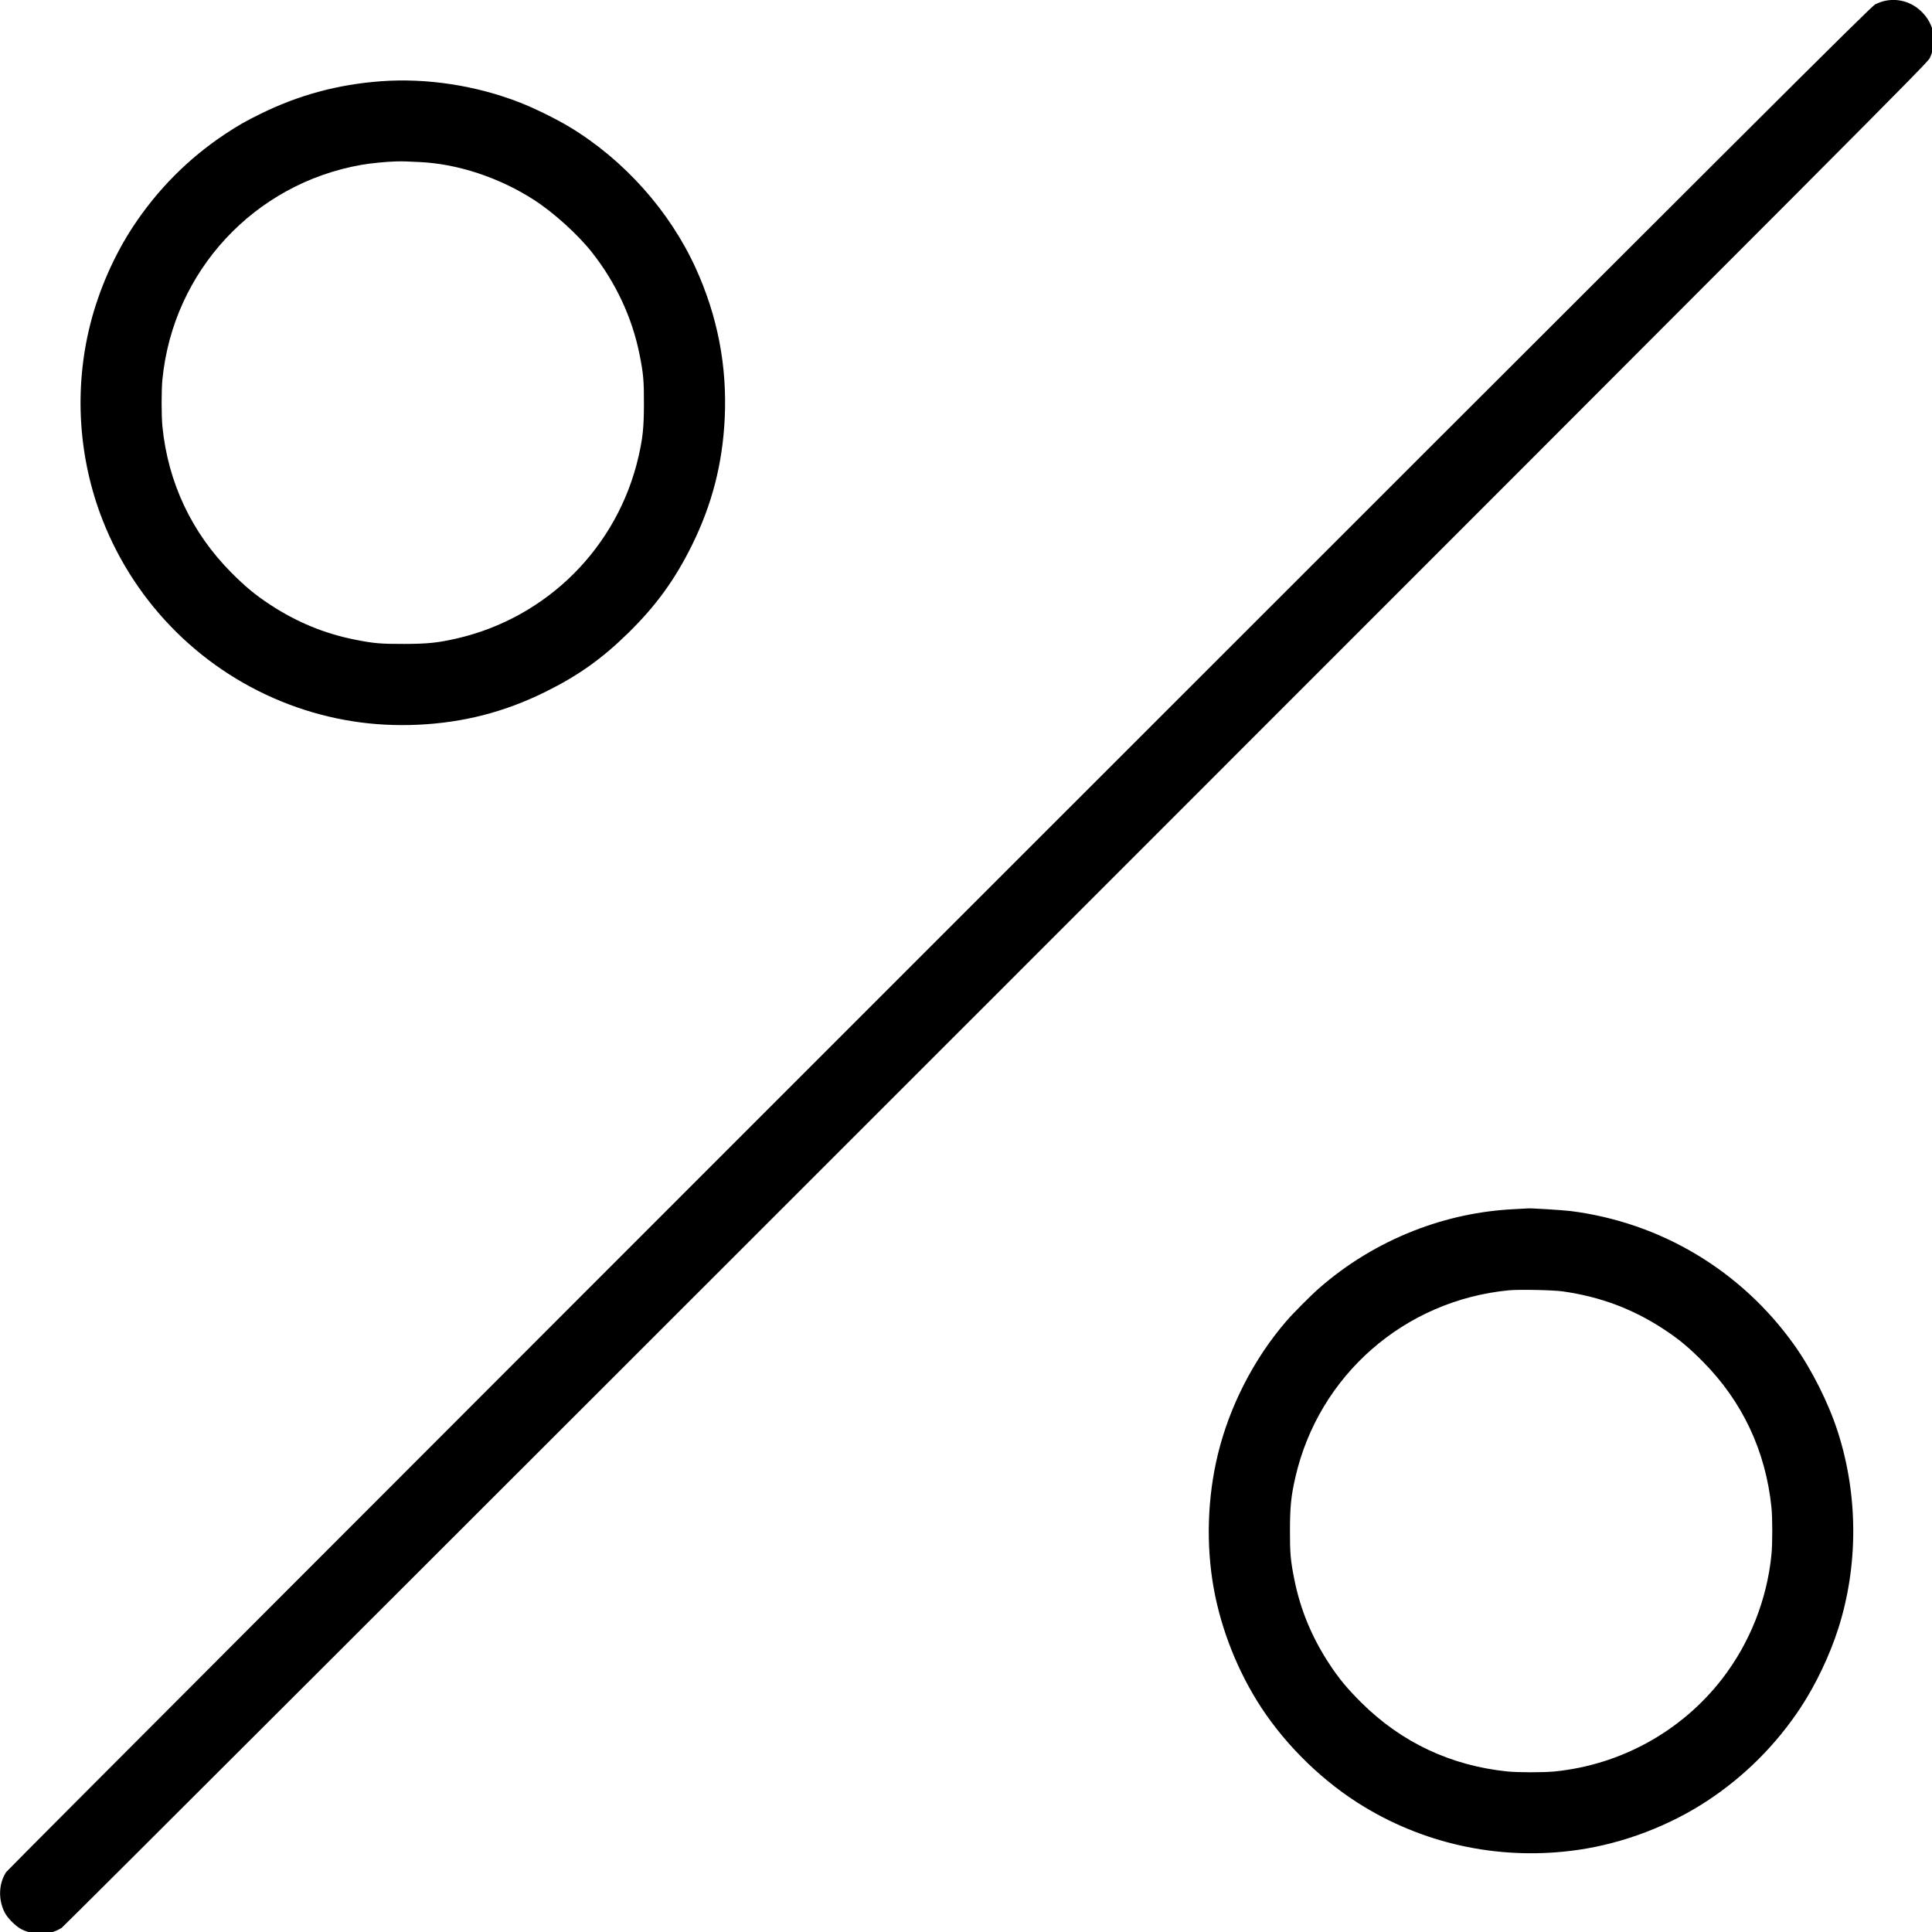
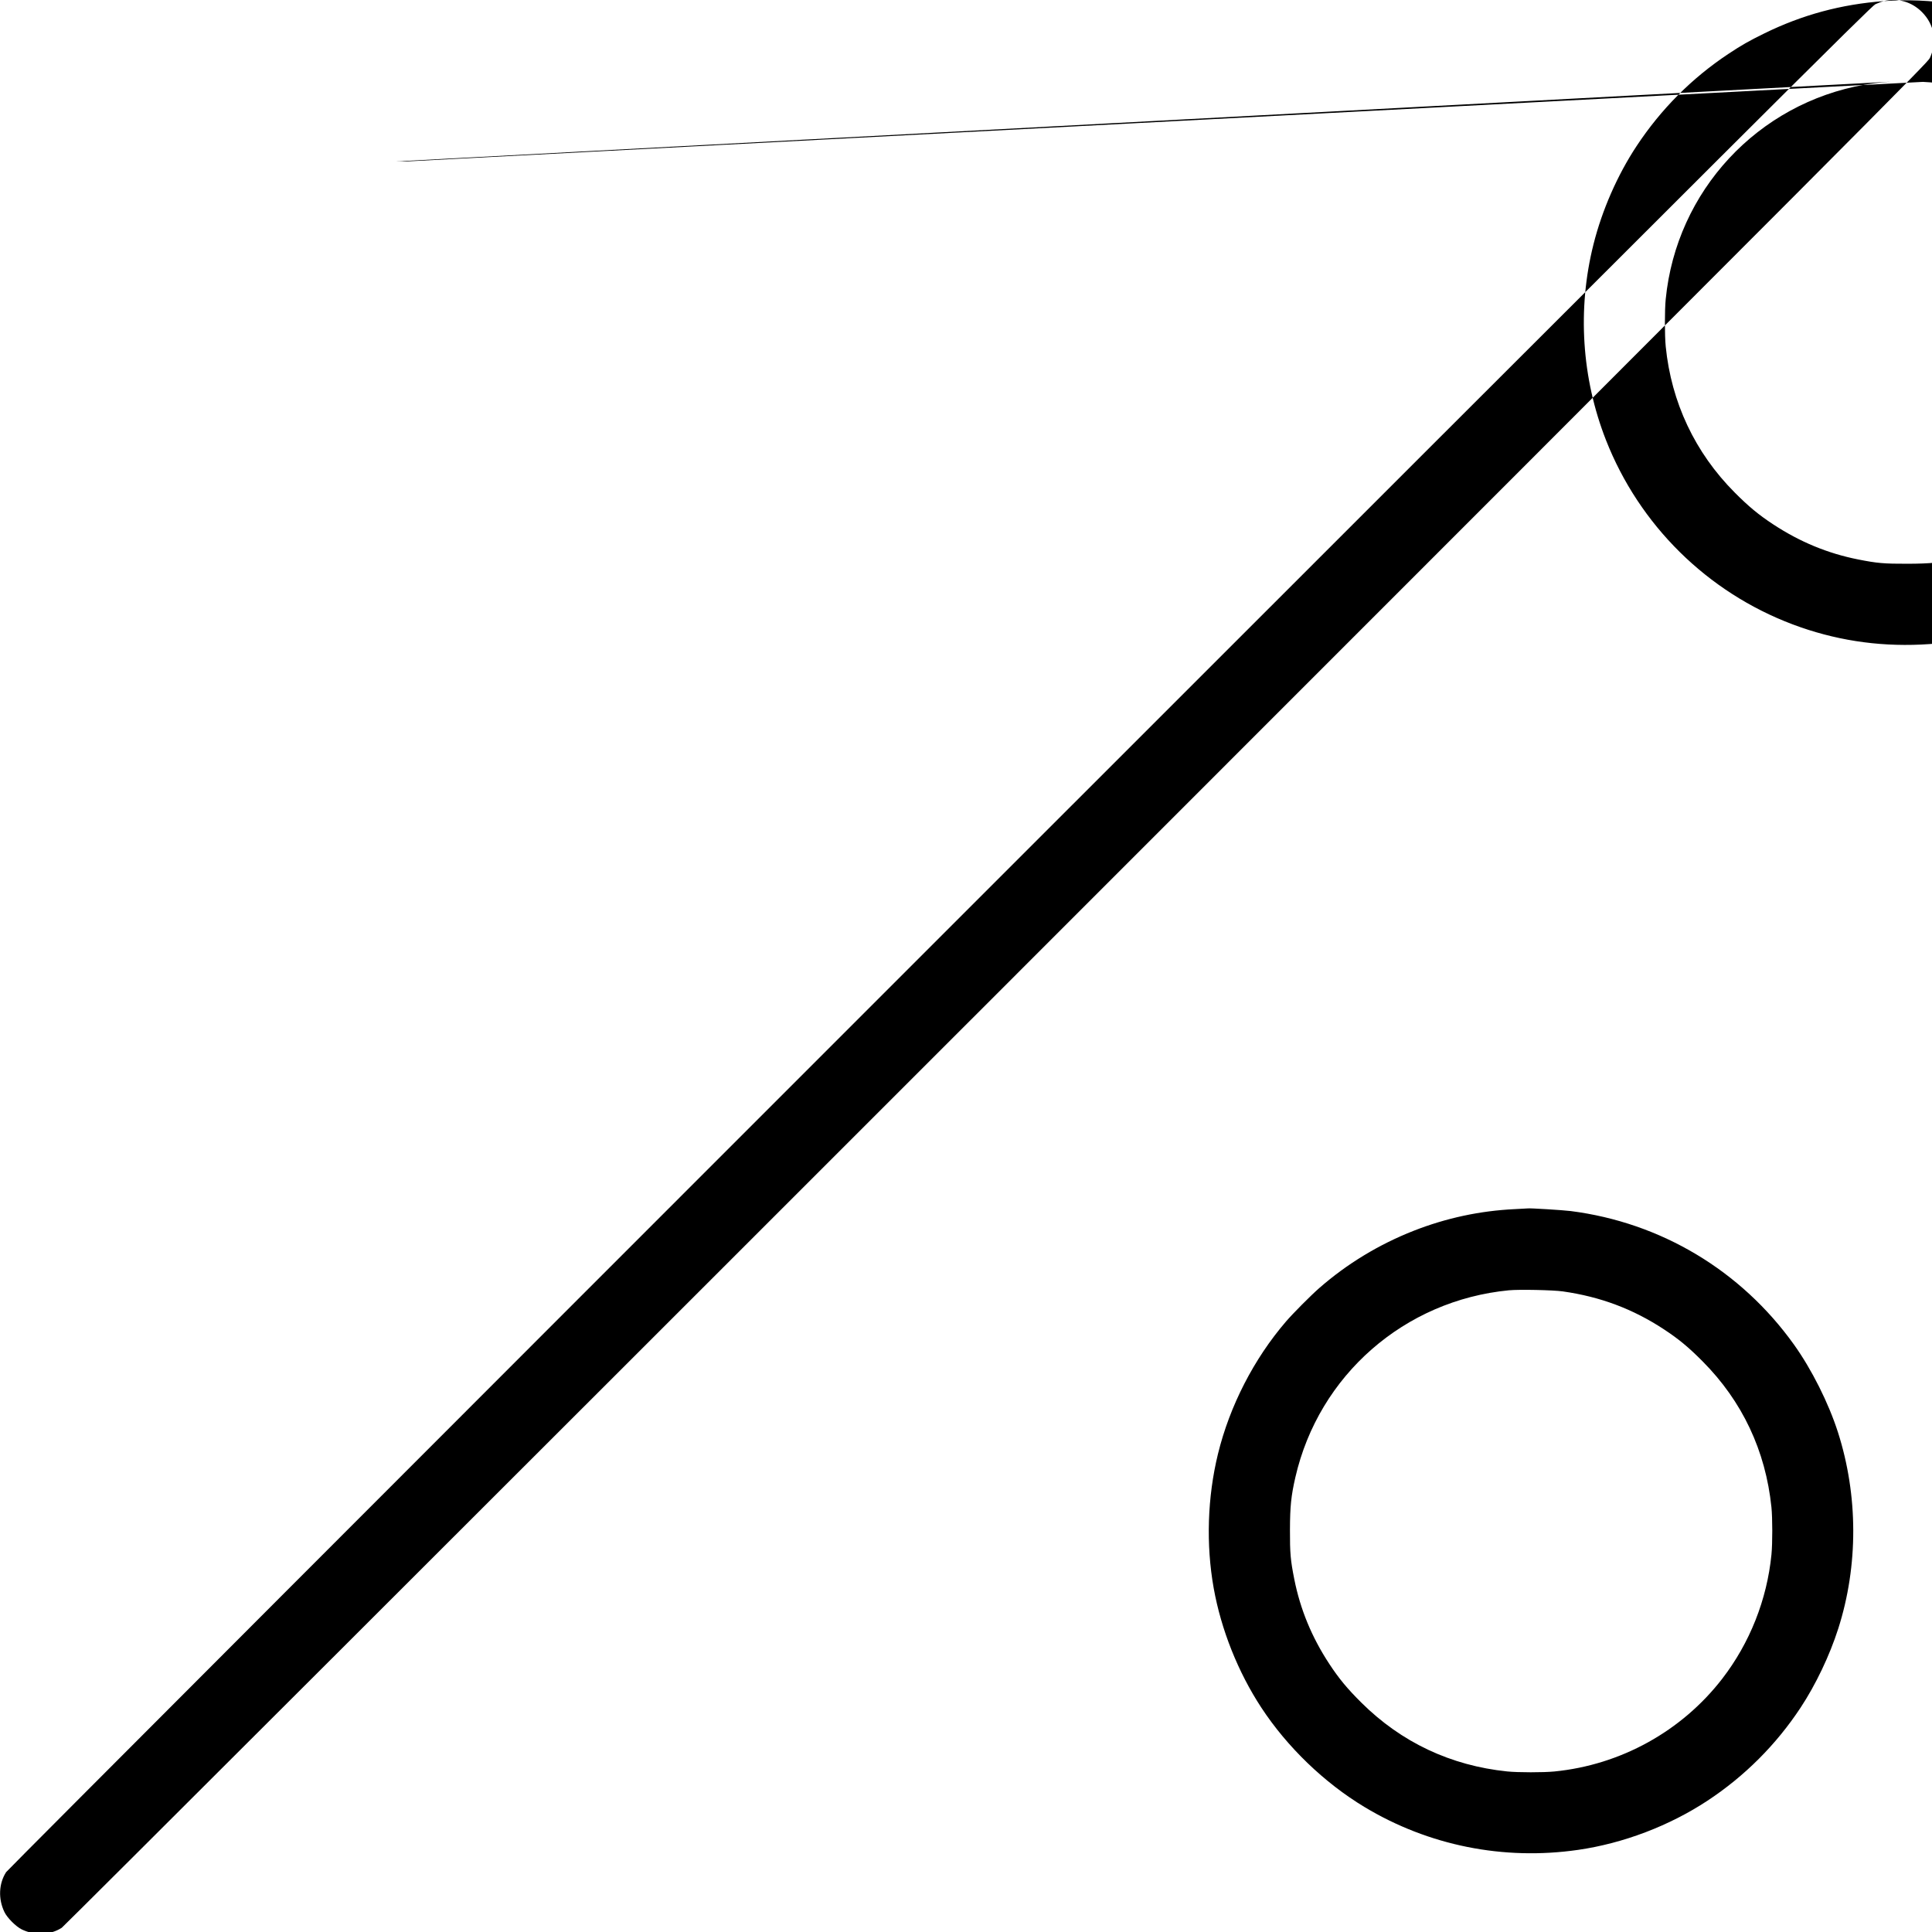
<svg xmlns="http://www.w3.org/2000/svg" height="512" width="512" viewBox="0 0 512 512">
  <g transform="scale(0.205)">
-     <path style="fill: #000000;" d="M2435.348 1.42c-2.834.687-7.784 2.504-11 4.036-5.24 2.498-130.913 127.836-1209.631 1206.416C552.636 1873.867 9.58 2417.593 7.926 2420.152c-9.559 14.783-10.4 34.654-2.186 51.641 3.637 7.522 14.945 18.83 22.467 22.467 16.987 8.214 36.858 7.373 51.641-2.186 2.559-1.654 546.292-544.71 1208.296-1206.791C2432.433 140.862 2491.935 81.179 2494.789 75c9.727-21.068 5.877-43.334-10.289-59.5-13.206-13.206-31.34-18.401-49.152-14.08M492 105.069c-55.215 4.127-105.611 17.749-154.579 41.785-20.029 9.831-29.316 15.124-46.421 26.458-47.083 31.197-87.28 71.561-118.719 119.211-24.808 37.601-44.591 82.755-55.743 127.233-20.954 83.572-15.252 172.616 16.184 252.744 43.173 110.046 130.988 196.735 241.416 238.321 53.275 20.063 108.601 28.745 166.121 26.068 58.926-2.742 111.796-16.342 164.313-42.267 42.888-21.172 73.366-42.822 107.756-76.543 35.796-35.102 60.215-68.781 82.294-113.507 25.926-52.52 39.525-105.386 42.268-164.322 3.129-67.235-9.255-131.362-37.293-193.112-33.739-74.304-92.88-140.547-163.465-183.093-17.005-10.25-45.244-24.161-63.632-31.345-57-22.273-121.034-32.075-180.5-27.631m19.5 103.626c-13.039.406-32.234 2.309-44 4.363-138.67 24.206-243.746 137.399-257.534 277.429-1.398 14.191-1.389 46.965.015 61.026 7.22 72.278 37.842 137.19 88.98 188.62 18.209 18.313 31.107 28.989 50.039 41.421 34.54 22.682 70.409 37.5 109.634 45.294 24.571 4.883 33.451 5.658 63.866 5.579 30.121-.078 43.729-1.483 67.737-6.991 117.1-26.867 208.332-118.099 235.199-235.199 5.508-24.008 6.913-37.616 6.991-67.737.079-30.415-.696-39.295-5.579-63.866-9.491-47.766-30.658-93.2-61.792-132.634-18.056-22.87-49.438-51.268-74.573-67.482-44.853-28.935-98.755-46.792-147.987-49.025L525 208.697c-3.025-.138-9.1-.139-13.5-.002m1446.66 1354.384c-44.873 2.126-88.751 11.527-130.674 27.998-44.852 17.621-86.132 42.667-121.986 74.011-11.107 9.71-33.884 32.619-43.163 43.412-41.39 48.146-72.672 109.061-87.815 171-13.659 55.865-15.617 117.137-5.547 173.5 9.592 53.688 31.506 108.667 61.581 154.5 33.458 50.988 81.349 97.134 133.312 128.455 82.803 49.91 179.667 69.361 276.132 55.449 58.496-8.436 118.08-31.094 167.477-63.685 47.924-31.62 88.622-72.318 120.242-120.242 19.615-29.729 37.553-67.373 48.661-102.118 25.989-81.293 25.845-171.931-.405-253.859-12.089-37.73-33.938-81.275-56.856-113.313-68.554-95.834-172.064-157.743-288.619-172.62-9.784-1.249-53.674-3.945-55.5-3.409-.275.08-7.853.495-16.84.921m-7.429 104.913c-135.266 13.029-245.91 109.892-276.167 241.771-5.492 23.938-6.903 37.615-6.986 67.737-.085 30.42.689 39.282 5.574 63.866 7.794 39.225 22.612 75.094 45.294 109.634 12.44 18.944 23.115 31.838 41.421 50.028 51.611 51.284 115.467 81.416 188.531 88.963 13.856 1.431 46.824 1.452 61.115.039 85.633-8.466 164.409-51.991 216.783-119.774 35.703-46.207 57.96-102.343 63.734-160.743 1.413-14.291 1.392-47.259-.039-61.115-7.547-73.064-37.679-136.92-88.963-188.531-18.19-18.306-31.084-28.981-50.028-41.421-40.186-26.389-82.147-42.124-130.732-49.024-12.602-1.789-56.446-2.691-69.537-1.43" fill-rule="evenodd" />
+     <path style="fill: #000000;" d="M2435.348 1.42c-2.834.687-7.784 2.504-11 4.036-5.24 2.498-130.913 127.836-1209.631 1206.416C552.636 1873.867 9.58 2417.593 7.926 2420.152c-9.559 14.783-10.4 34.654-2.186 51.641 3.637 7.522 14.945 18.83 22.467 22.467 16.987 8.214 36.858 7.373 51.641-2.186 2.559-1.654 546.292-544.71 1208.296-1206.791C2432.433 140.862 2491.935 81.179 2494.789 75c9.727-21.068 5.877-43.334-10.289-59.5-13.206-13.206-31.34-18.401-49.152-14.08c-55.215 4.127-105.611 17.749-154.579 41.785-20.029 9.831-29.316 15.124-46.421 26.458-47.083 31.197-87.28 71.561-118.719 119.211-24.808 37.601-44.591 82.755-55.743 127.233-20.954 83.572-15.252 172.616 16.184 252.744 43.173 110.046 130.988 196.735 241.416 238.321 53.275 20.063 108.601 28.745 166.121 26.068 58.926-2.742 111.796-16.342 164.313-42.267 42.888-21.172 73.366-42.822 107.756-76.543 35.796-35.102 60.215-68.781 82.294-113.507 25.926-52.52 39.525-105.386 42.268-164.322 3.129-67.235-9.255-131.362-37.293-193.112-33.739-74.304-92.88-140.547-163.465-183.093-17.005-10.25-45.244-24.161-63.632-31.345-57-22.273-121.034-32.075-180.5-27.631m19.5 103.626c-13.039.406-32.234 2.309-44 4.363-138.67 24.206-243.746 137.399-257.534 277.429-1.398 14.191-1.389 46.965.015 61.026 7.22 72.278 37.842 137.19 88.98 188.62 18.209 18.313 31.107 28.989 50.039 41.421 34.54 22.682 70.409 37.5 109.634 45.294 24.571 4.883 33.451 5.658 63.866 5.579 30.121-.078 43.729-1.483 67.737-6.991 117.1-26.867 208.332-118.099 235.199-235.199 5.508-24.008 6.913-37.616 6.991-67.737.079-30.415-.696-39.295-5.579-63.866-9.491-47.766-30.658-93.2-61.792-132.634-18.056-22.87-49.438-51.268-74.573-67.482-44.853-28.935-98.755-46.792-147.987-49.025L525 208.697c-3.025-.138-9.1-.139-13.5-.002m1446.66 1354.384c-44.873 2.126-88.751 11.527-130.674 27.998-44.852 17.621-86.132 42.667-121.986 74.011-11.107 9.71-33.884 32.619-43.163 43.412-41.39 48.146-72.672 109.061-87.815 171-13.659 55.865-15.617 117.137-5.547 173.5 9.592 53.688 31.506 108.667 61.581 154.5 33.458 50.988 81.349 97.134 133.312 128.455 82.803 49.91 179.667 69.361 276.132 55.449 58.496-8.436 118.08-31.094 167.477-63.685 47.924-31.62 88.622-72.318 120.242-120.242 19.615-29.729 37.553-67.373 48.661-102.118 25.989-81.293 25.845-171.931-.405-253.859-12.089-37.73-33.938-81.275-56.856-113.313-68.554-95.834-172.064-157.743-288.619-172.62-9.784-1.249-53.674-3.945-55.5-3.409-.275.08-7.853.495-16.84.921m-7.429 104.913c-135.266 13.029-245.91 109.892-276.167 241.771-5.492 23.938-6.903 37.615-6.986 67.737-.085 30.42.689 39.282 5.574 63.866 7.794 39.225 22.612 75.094 45.294 109.634 12.44 18.944 23.115 31.838 41.421 50.028 51.611 51.284 115.467 81.416 188.531 88.963 13.856 1.431 46.824 1.452 61.115.039 85.633-8.466 164.409-51.991 216.783-119.774 35.703-46.207 57.96-102.343 63.734-160.743 1.413-14.291 1.392-47.259-.039-61.115-7.547-73.064-37.679-136.92-88.963-188.531-18.19-18.306-31.084-28.981-50.028-41.421-40.186-26.389-82.147-42.124-130.732-49.024-12.602-1.789-56.446-2.691-69.537-1.43" fill-rule="evenodd" />
  </g>
</svg>